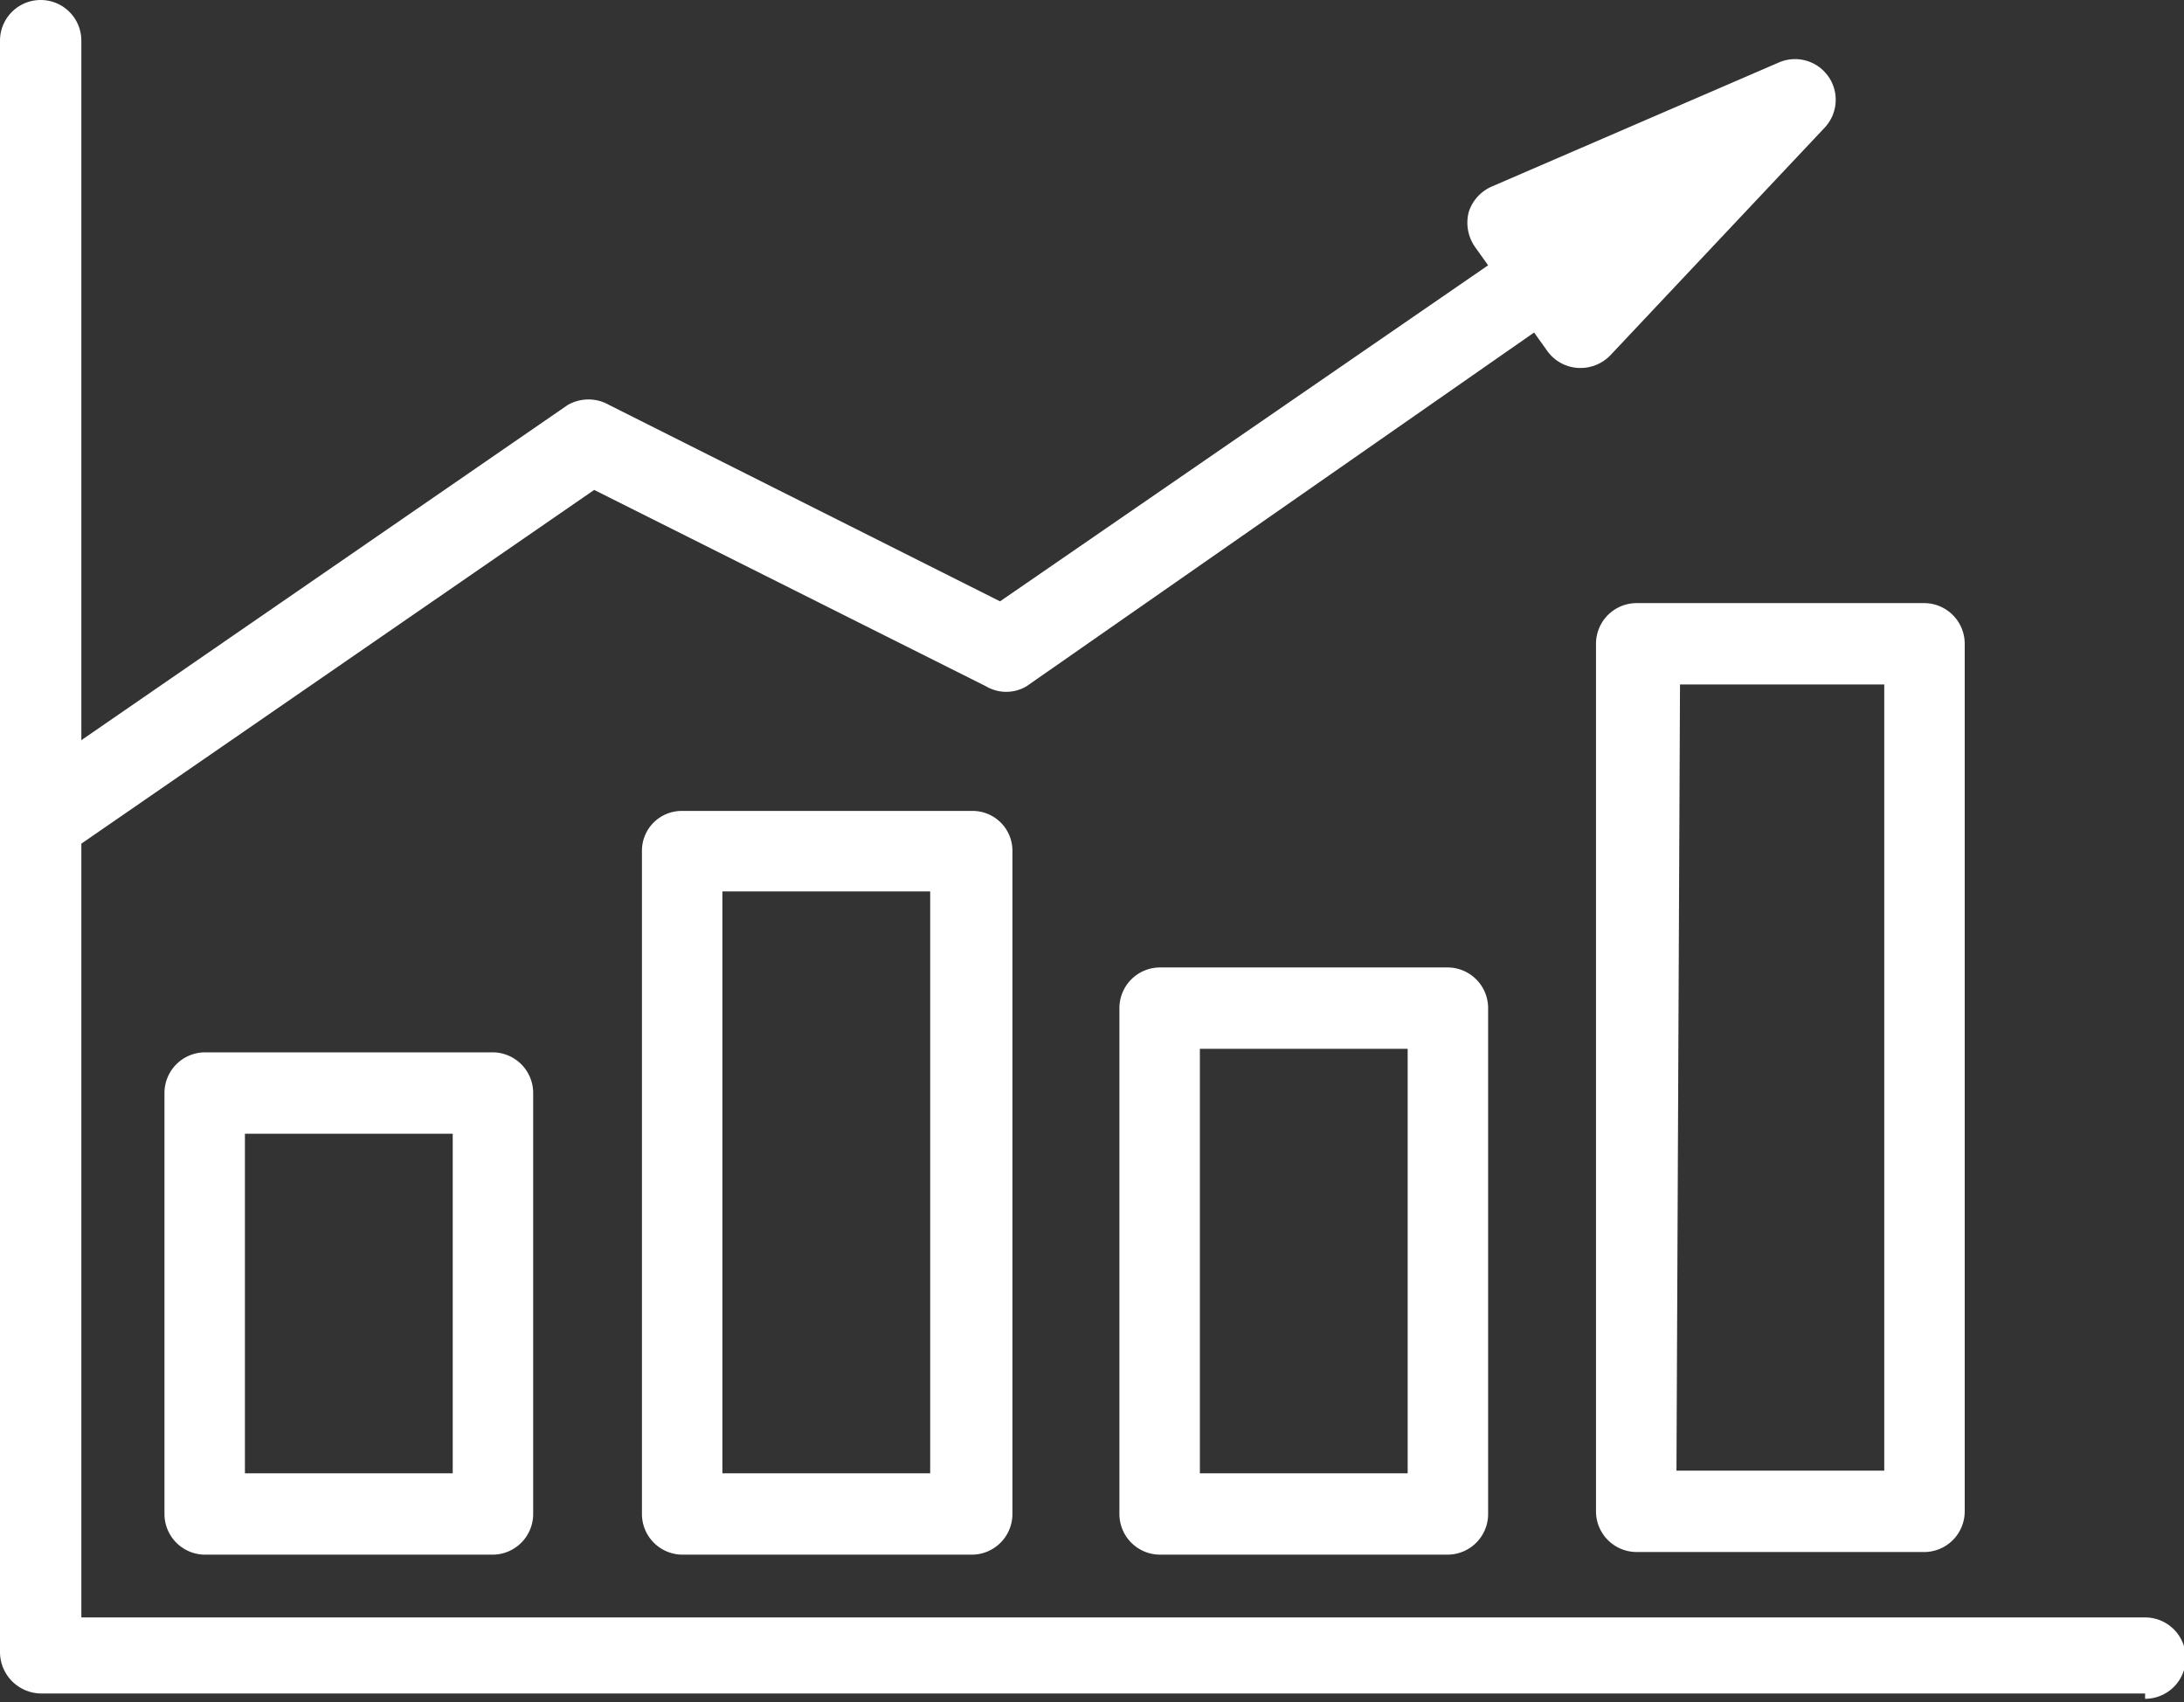
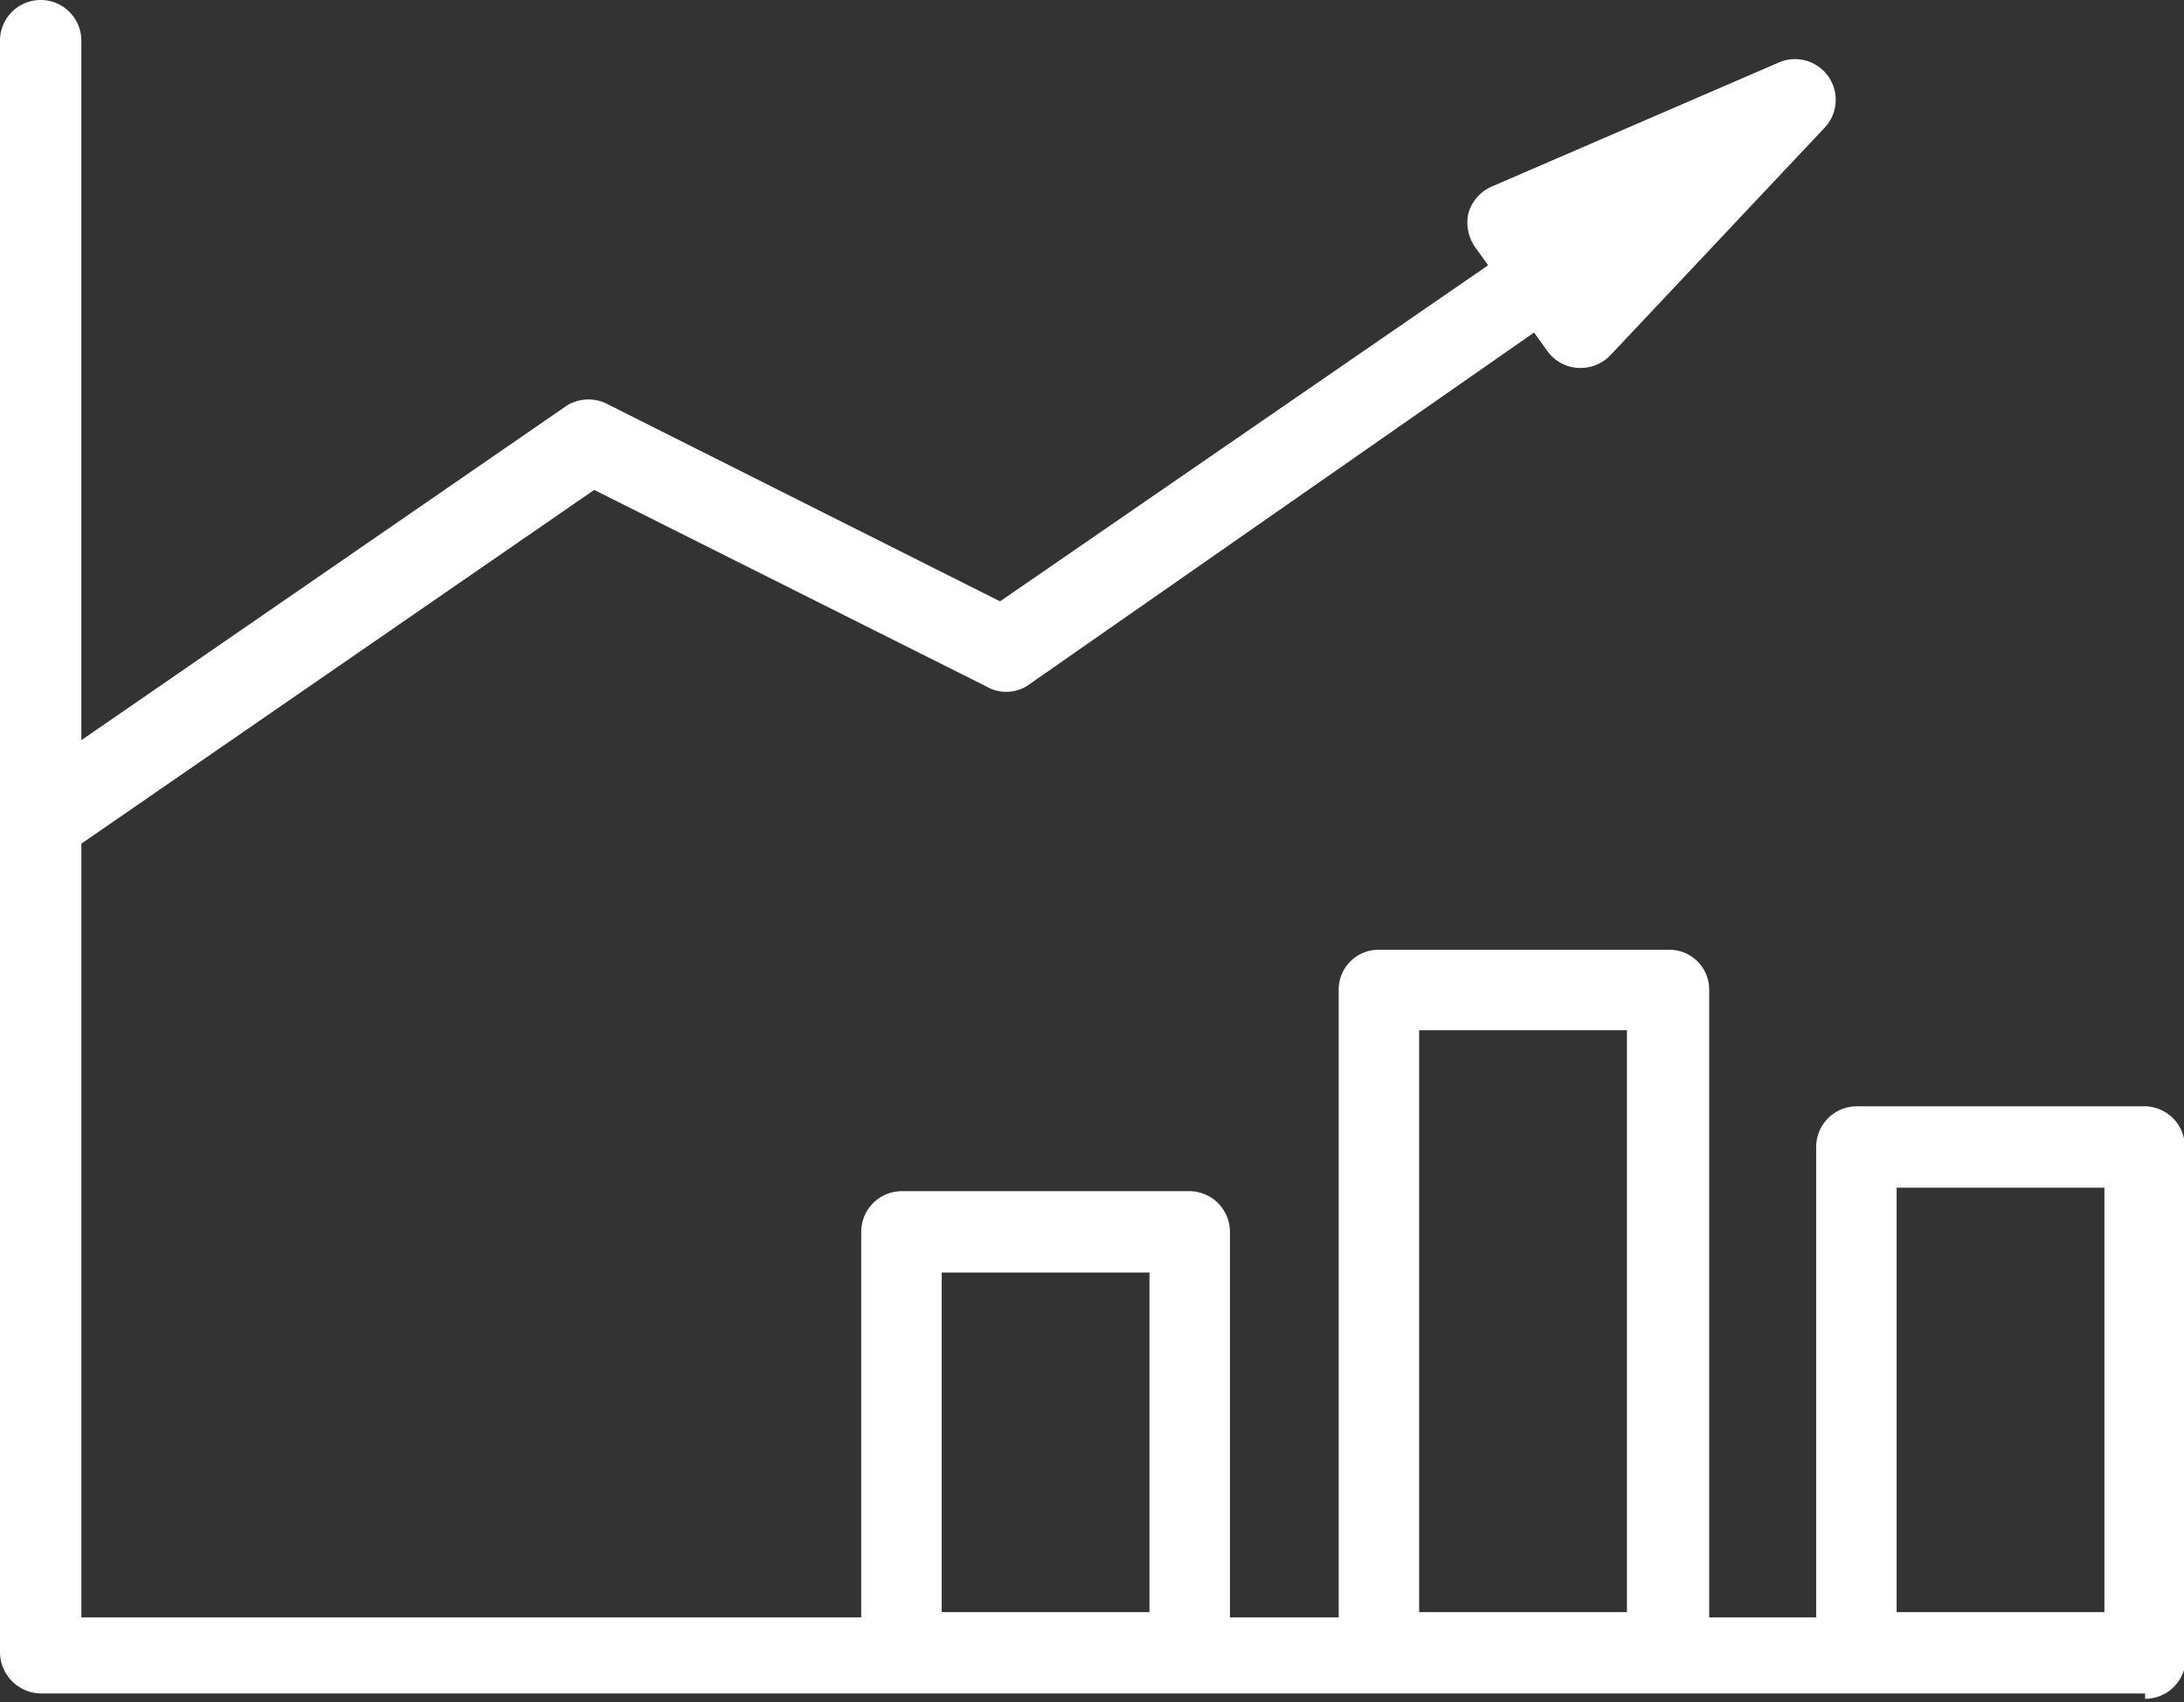
<svg xmlns="http://www.w3.org/2000/svg" width="24.7" height="19.25" data-name="Layer 1">
  <rect width="100%" height="100%" fill="#333333" stroke="none" />
  <g id="Layer_1">
-     <path id="svg_22" fill="#fff" d="m24.26,19.15l-23.8,0a0.47,0.47 0 0 1 -0.46,-0.46l0,-18.23a0.46,0.46 0 0 1 0.92,0l0,7.91l5.5,-3.79a0.47,0.47 0 0 1 0.47,0l4.42,2.22l5.52,-3.8l-0.15,-0.21a0.48,0.48 0 0 1 -0.07,-0.39a0.47,0.47 0 0 1 0.26,-0.29l3.24,-1.4a0.46,0.46 0 0 1 0.52,0.74l-2.42,2.57a0.47,0.47 0 0 1 -0.37,0.14a0.46,0.46 0 0 1 -0.34,-0.19l-0.15,-0.21l-5.74,4a0.45,0.45 0 0 1 -0.46,0l-4.43,-2.22l-5.8,4l0,8.75l23.34,0a0.46,0.46 0 0 1 0,0.92l0,-0.06zm-7.88,-1.57l-3.26,0a0.46,0.46 0 0 1 -0.46,-0.46l0,-5.72a0.46,0.46 0 0 1 0.46,-0.46l3.26,0a0.46,0.46 0 0 1 0.45,0.46l0,5.72a0.46,0.46 0 0 1 -0.45,0.46zm-2.81,-0.92l2.35,0l0,-4.8l-2.35,0l0,4.8zm-2.59,0.92l-3.27,0a0.46,0.46 0 0 1 -0.45,-0.46l0,-7.5a0.45,0.45 0 0 1 0.45,-0.45l3.29,0a0.45,0.45 0 0 1 0.45,0.45l0,7.5a0.46,0.46 0 0 1 -0.45,0.46l-0.02,0zm-2.81,-0.92l2.35,0l0,-6.58l-2.35,0l0,6.58zm-2.59,0.92l-3.27,0a0.46,0.46 0 0 1 -0.45,-0.46l0,-4.76a0.46,0.46 0 0 1 0.45,-0.46l3.27,0a0.46,0.46 0 0 1 0.45,0.46l0,4.76a0.46,0.46 0 0 1 -0.45,0.46zm-2.81,-0.92l2.35,0l0,-3.84l-2.35,0l0,3.84zm19,0.89l-3.27,0a0.46,0.46 0 0 1 -0.45,-0.46l0,-9.81a0.46,0.46 0 0 1 0.45,-0.46l3.27,0a0.46,0.46 0 0 1 0.45,0.46l0,9.81a0.46,0.46 0 0 1 -0.44,0.46l-0.01,0zm-2.81,-0.92l2.35,0l0,-8.89l-2.31,0l-0.04,8.89z" class="cls-2" />
+     <path id="svg_22" fill="#fff" d="m24.26,19.15l-23.8,0a0.47,0.47 0 0 1 -0.46,-0.46l0,-18.23a0.46,0.46 0 0 1 0.92,0l0,7.91l5.5,-3.79a0.47,0.47 0 0 1 0.47,0l4.42,2.22l5.52,-3.8l-0.15,-0.21a0.48,0.48 0 0 1 -0.07,-0.39a0.47,0.47 0 0 1 0.26,-0.29l3.24,-1.4a0.46,0.46 0 0 1 0.52,0.74l-2.42,2.57a0.47,0.47 0 0 1 -0.37,0.14a0.46,0.46 0 0 1 -0.34,-0.19l-0.15,-0.21l-5.74,4a0.45,0.45 0 0 1 -0.46,0l-4.43,-2.22l-5.8,4l0,8.75l23.34,0a0.46,0.46 0 0 1 0,0.92l0,-0.06zl-3.26,0a0.46,0.46 0 0 1 -0.46,-0.46l0,-5.72a0.46,0.46 0 0 1 0.46,-0.46l3.26,0a0.46,0.46 0 0 1 0.45,0.46l0,5.72a0.46,0.46 0 0 1 -0.45,0.46zm-2.81,-0.92l2.35,0l0,-4.8l-2.35,0l0,4.8zm-2.59,0.92l-3.27,0a0.46,0.46 0 0 1 -0.45,-0.46l0,-7.5a0.45,0.45 0 0 1 0.45,-0.45l3.29,0a0.45,0.45 0 0 1 0.45,0.45l0,7.5a0.46,0.46 0 0 1 -0.45,0.46l-0.02,0zm-2.81,-0.92l2.35,0l0,-6.58l-2.35,0l0,6.58zm-2.59,0.92l-3.27,0a0.46,0.46 0 0 1 -0.45,-0.46l0,-4.76a0.46,0.46 0 0 1 0.45,-0.46l3.27,0a0.46,0.46 0 0 1 0.45,0.46l0,4.76a0.46,0.46 0 0 1 -0.45,0.46zm-2.81,-0.92l2.35,0l0,-3.84l-2.35,0l0,3.84zm19,0.89l-3.27,0a0.46,0.46 0 0 1 -0.45,-0.46l0,-9.81a0.46,0.46 0 0 1 0.45,-0.46l3.27,0a0.46,0.46 0 0 1 0.45,0.46l0,9.81a0.46,0.46 0 0 1 -0.44,0.46l-0.01,0zm-2.81,-0.92l2.35,0l0,-8.89l-2.31,0l-0.04,8.89z" class="cls-2" />
  </g>
</svg>